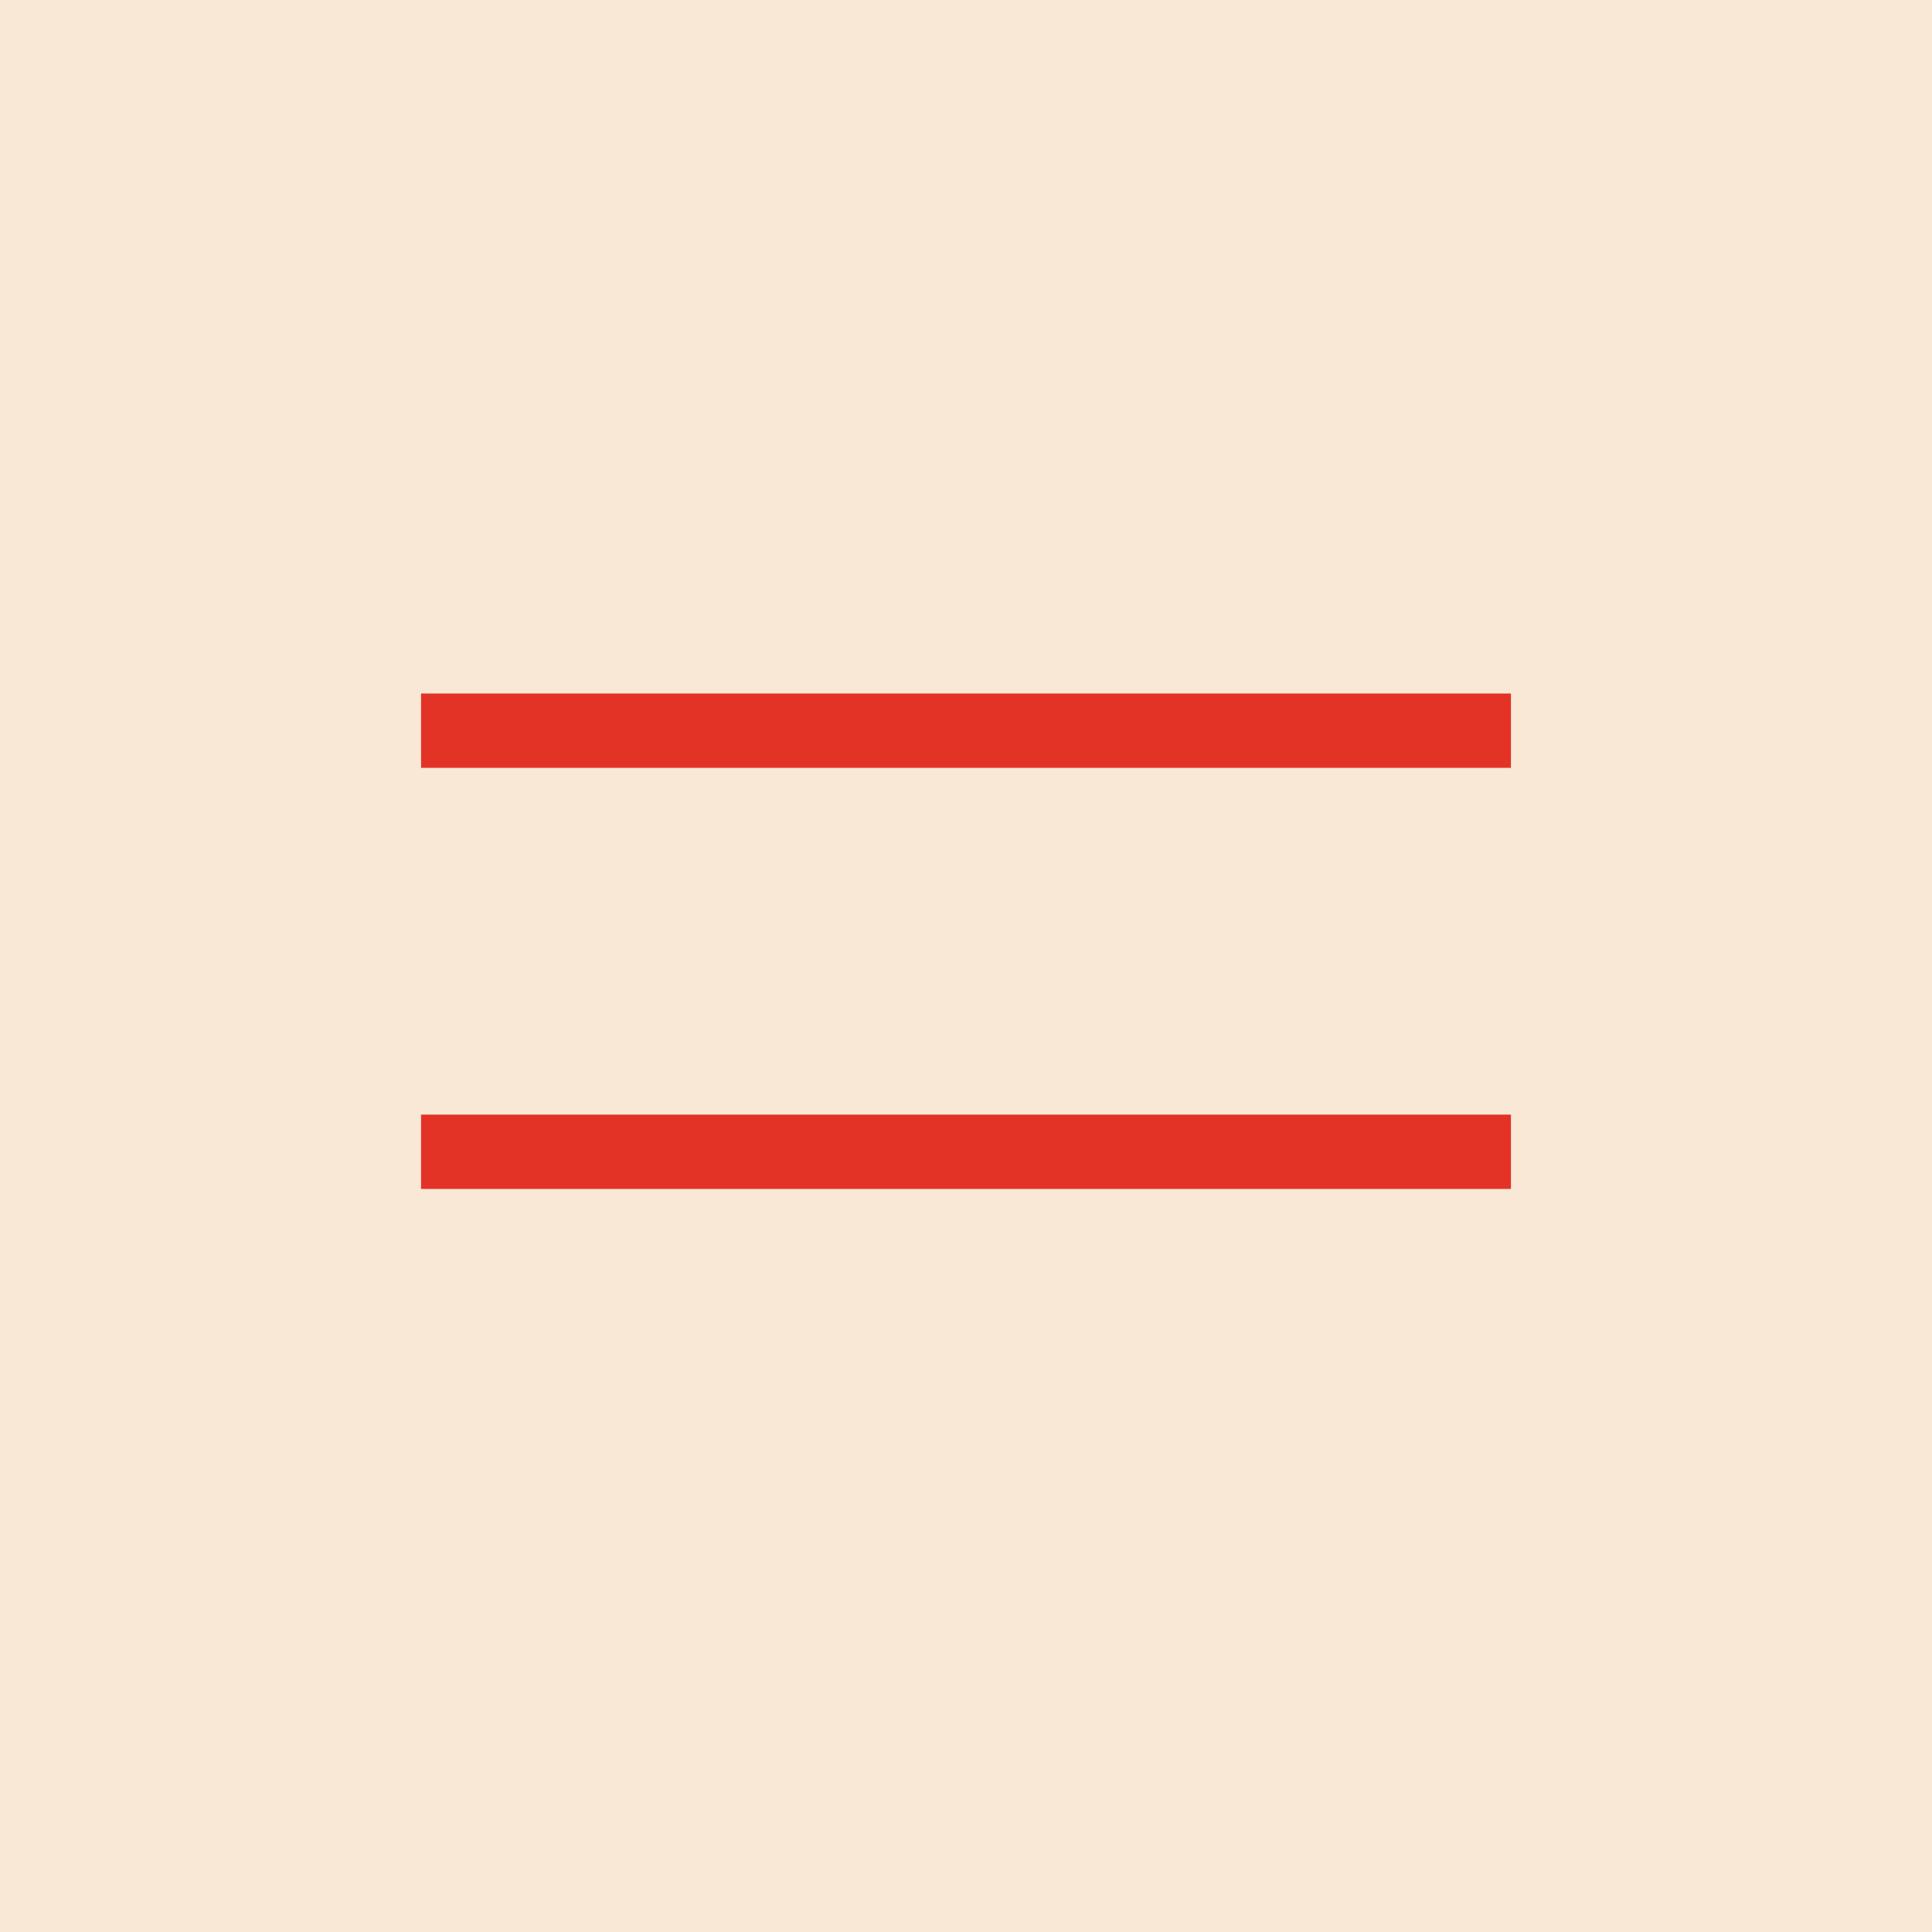
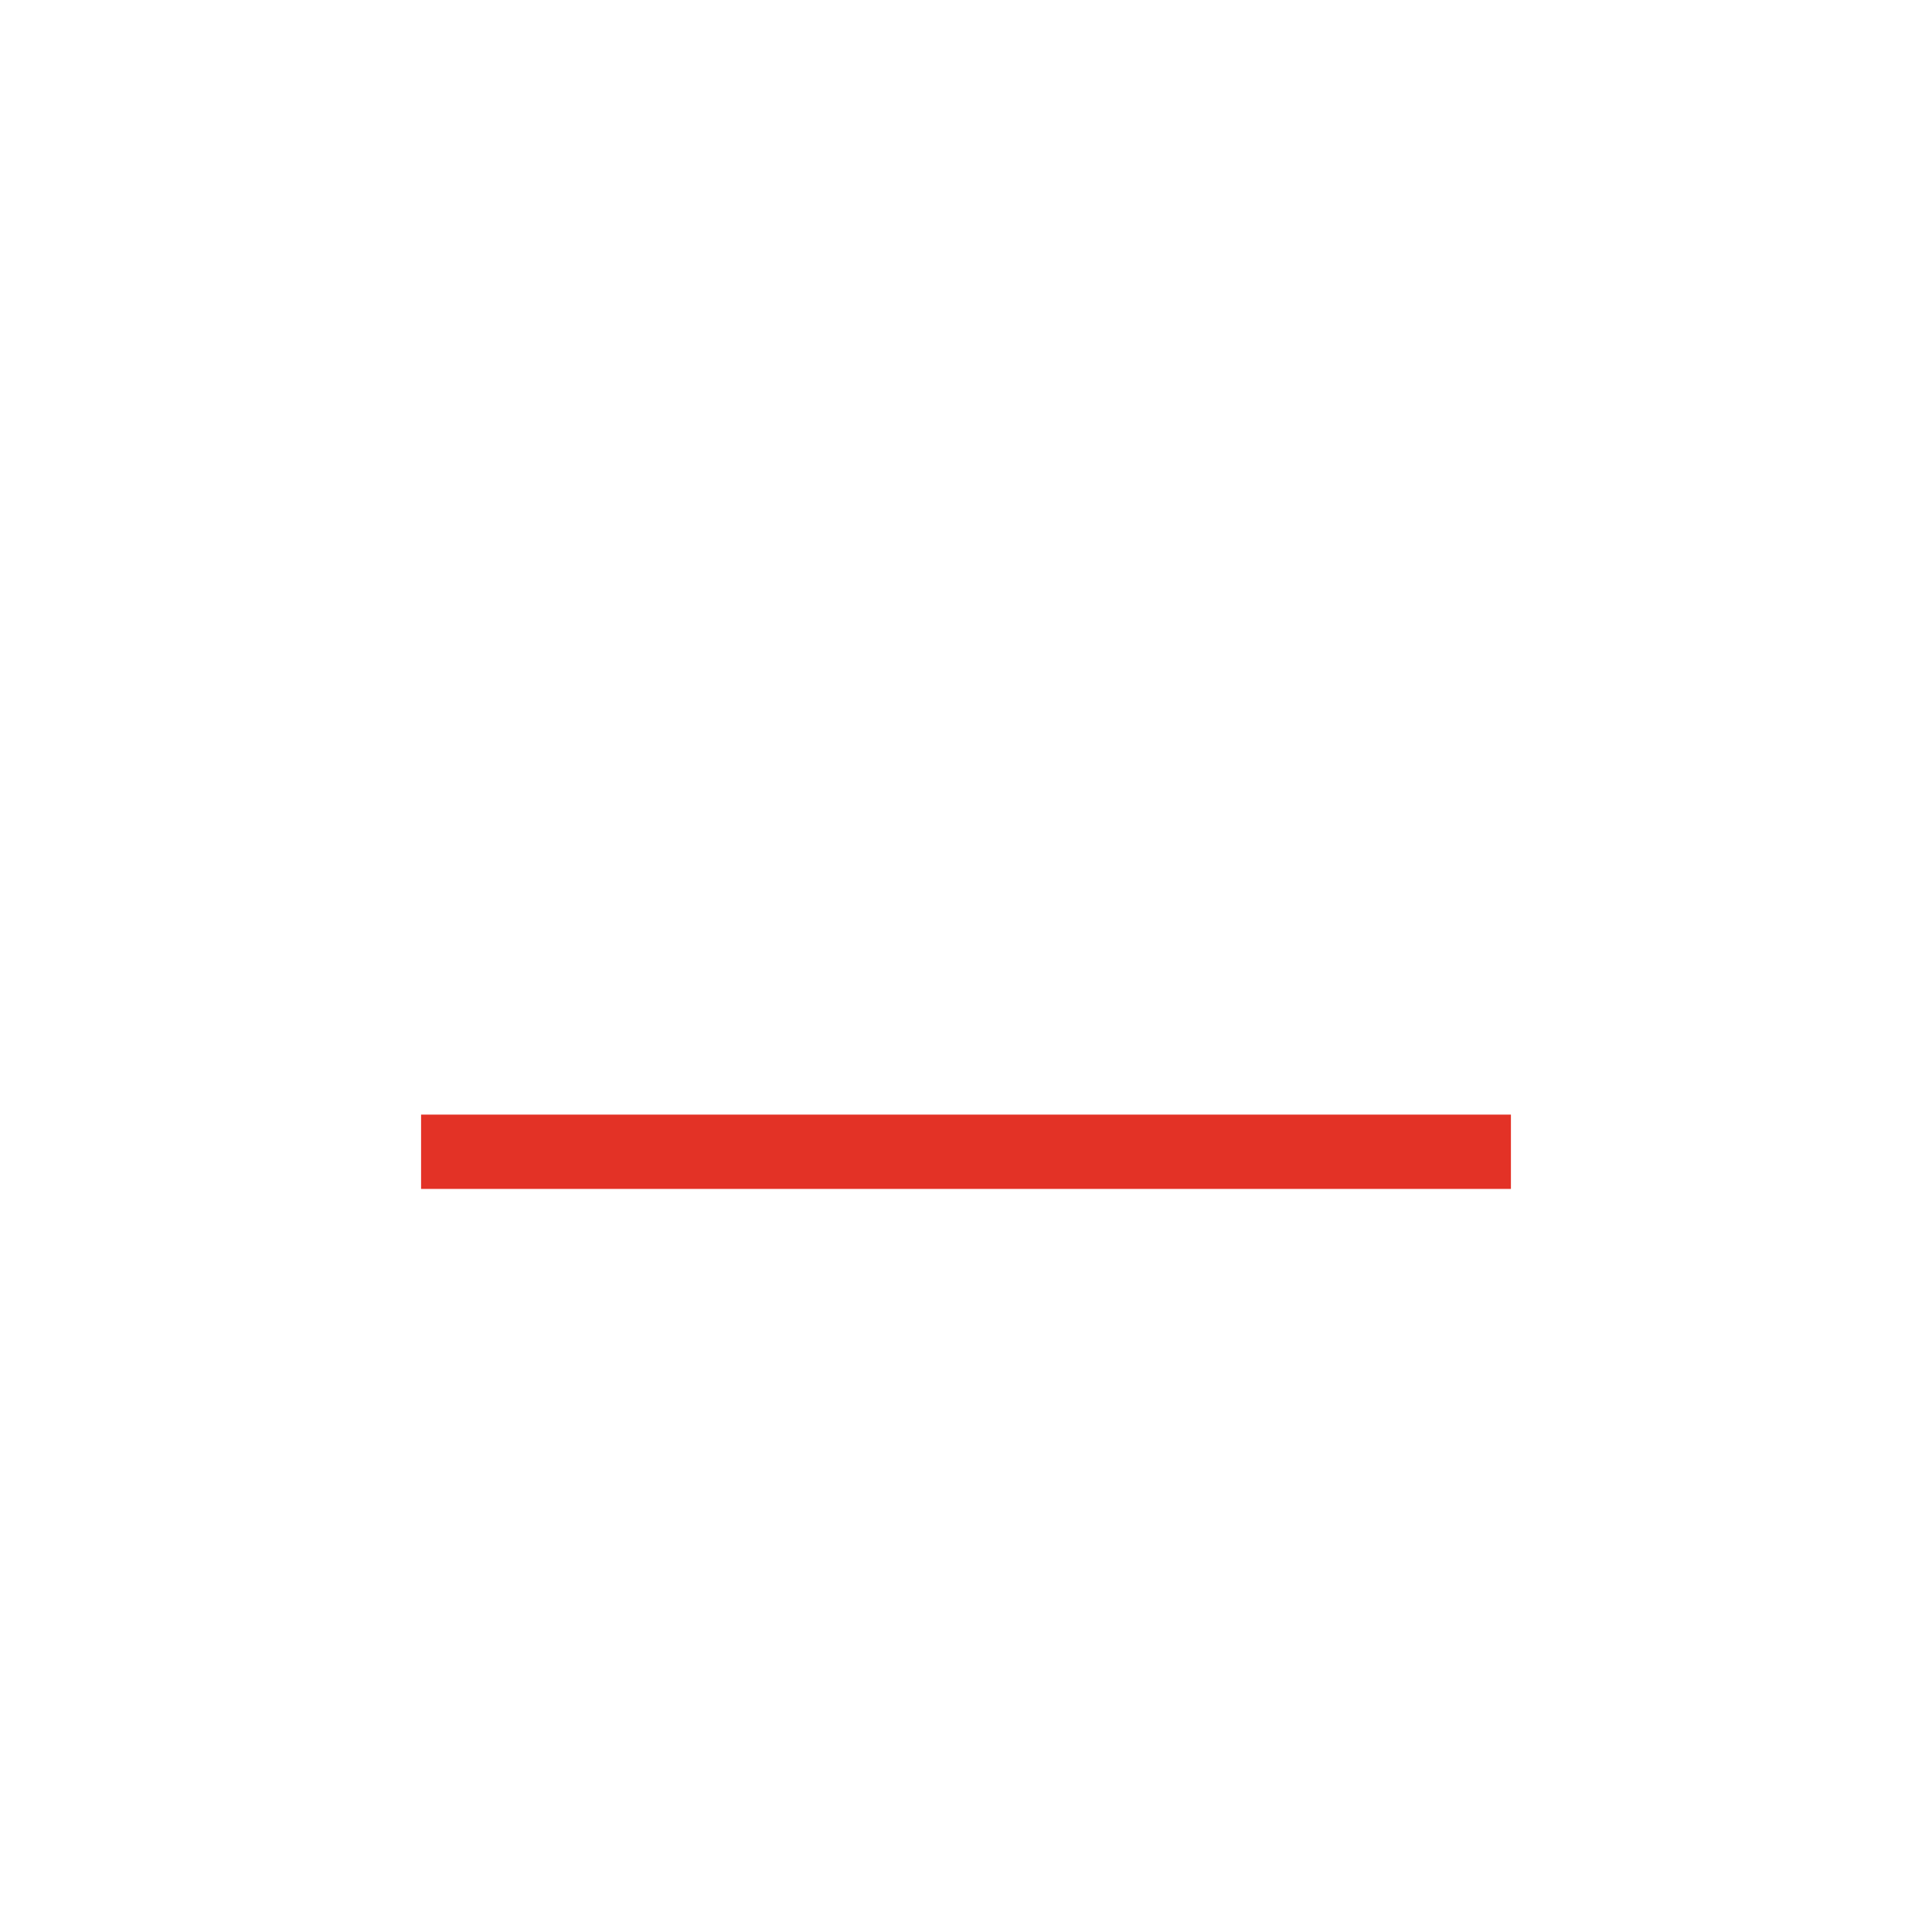
<svg xmlns="http://www.w3.org/2000/svg" width="78" height="78" viewBox="0 0 78 78" fill="none">
-   <rect width="78" height="78" fill="#F8E8D5" />
-   <line x1="17" y1="29.5" x2="61" y2="29.5" stroke="#E33226" stroke-width="3" />
  <line x1="17" y1="46.5" x2="61" y2="46.5" stroke="#E33226" stroke-width="3" />
</svg>